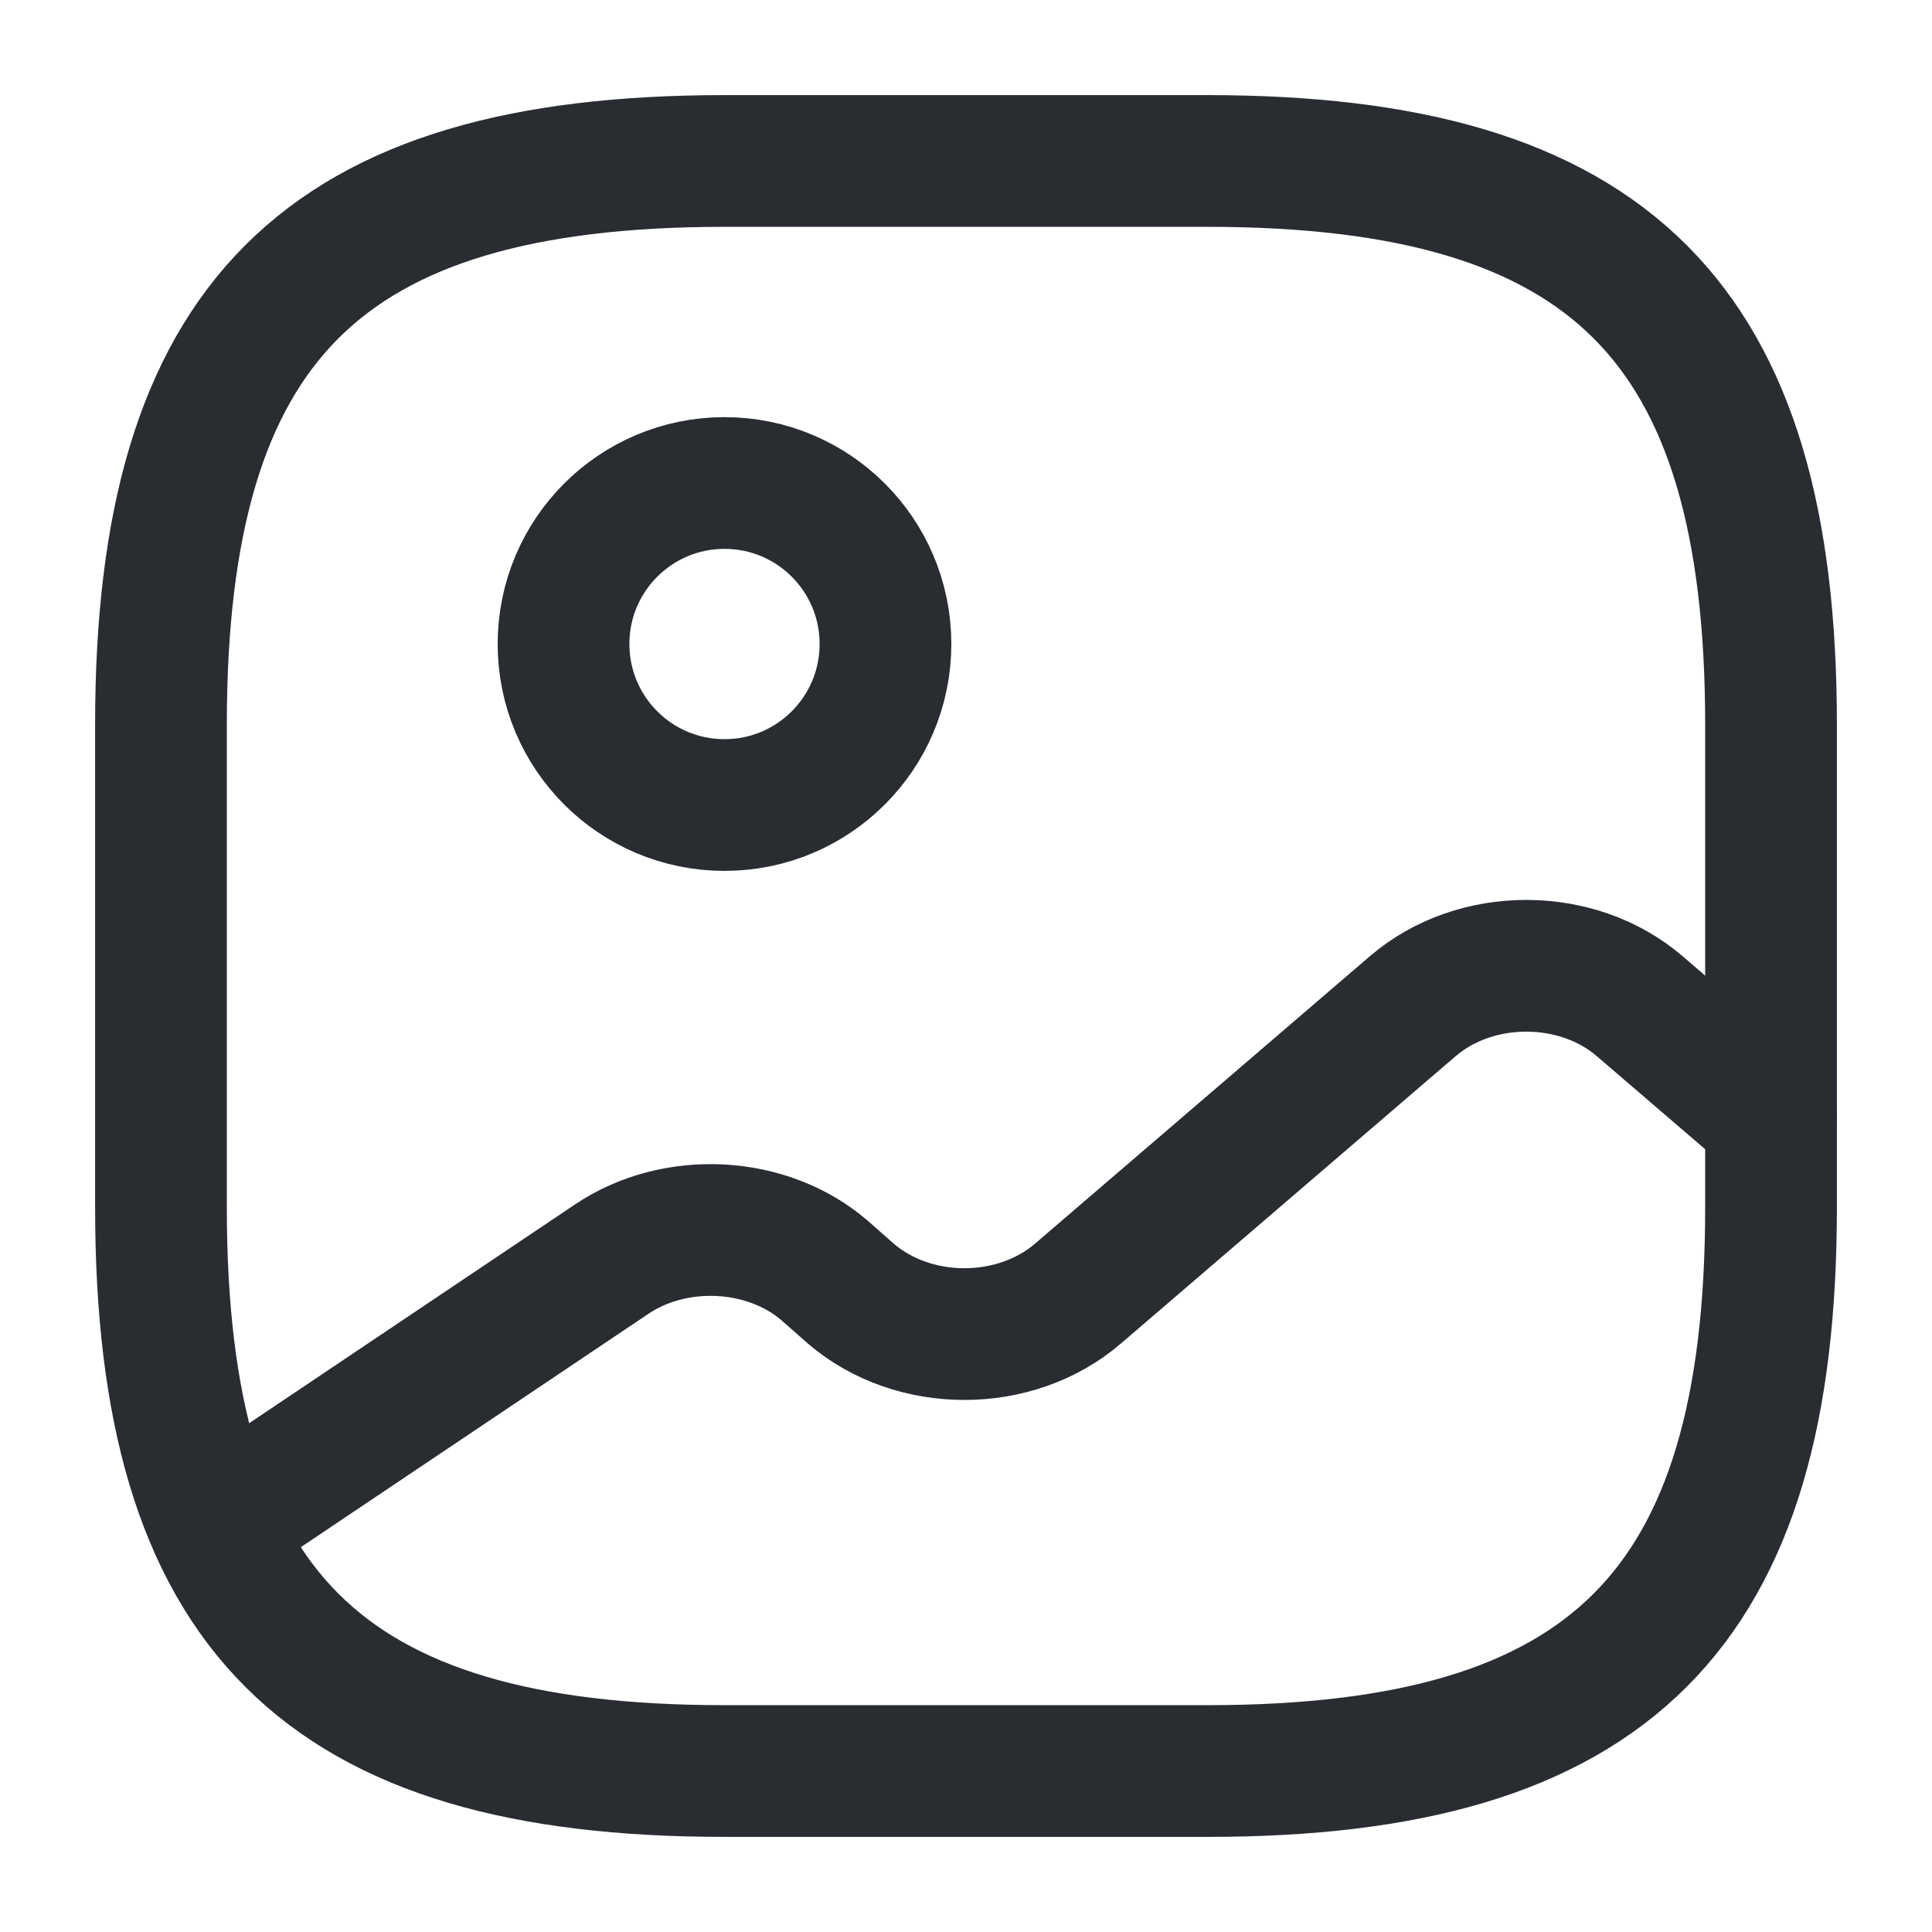
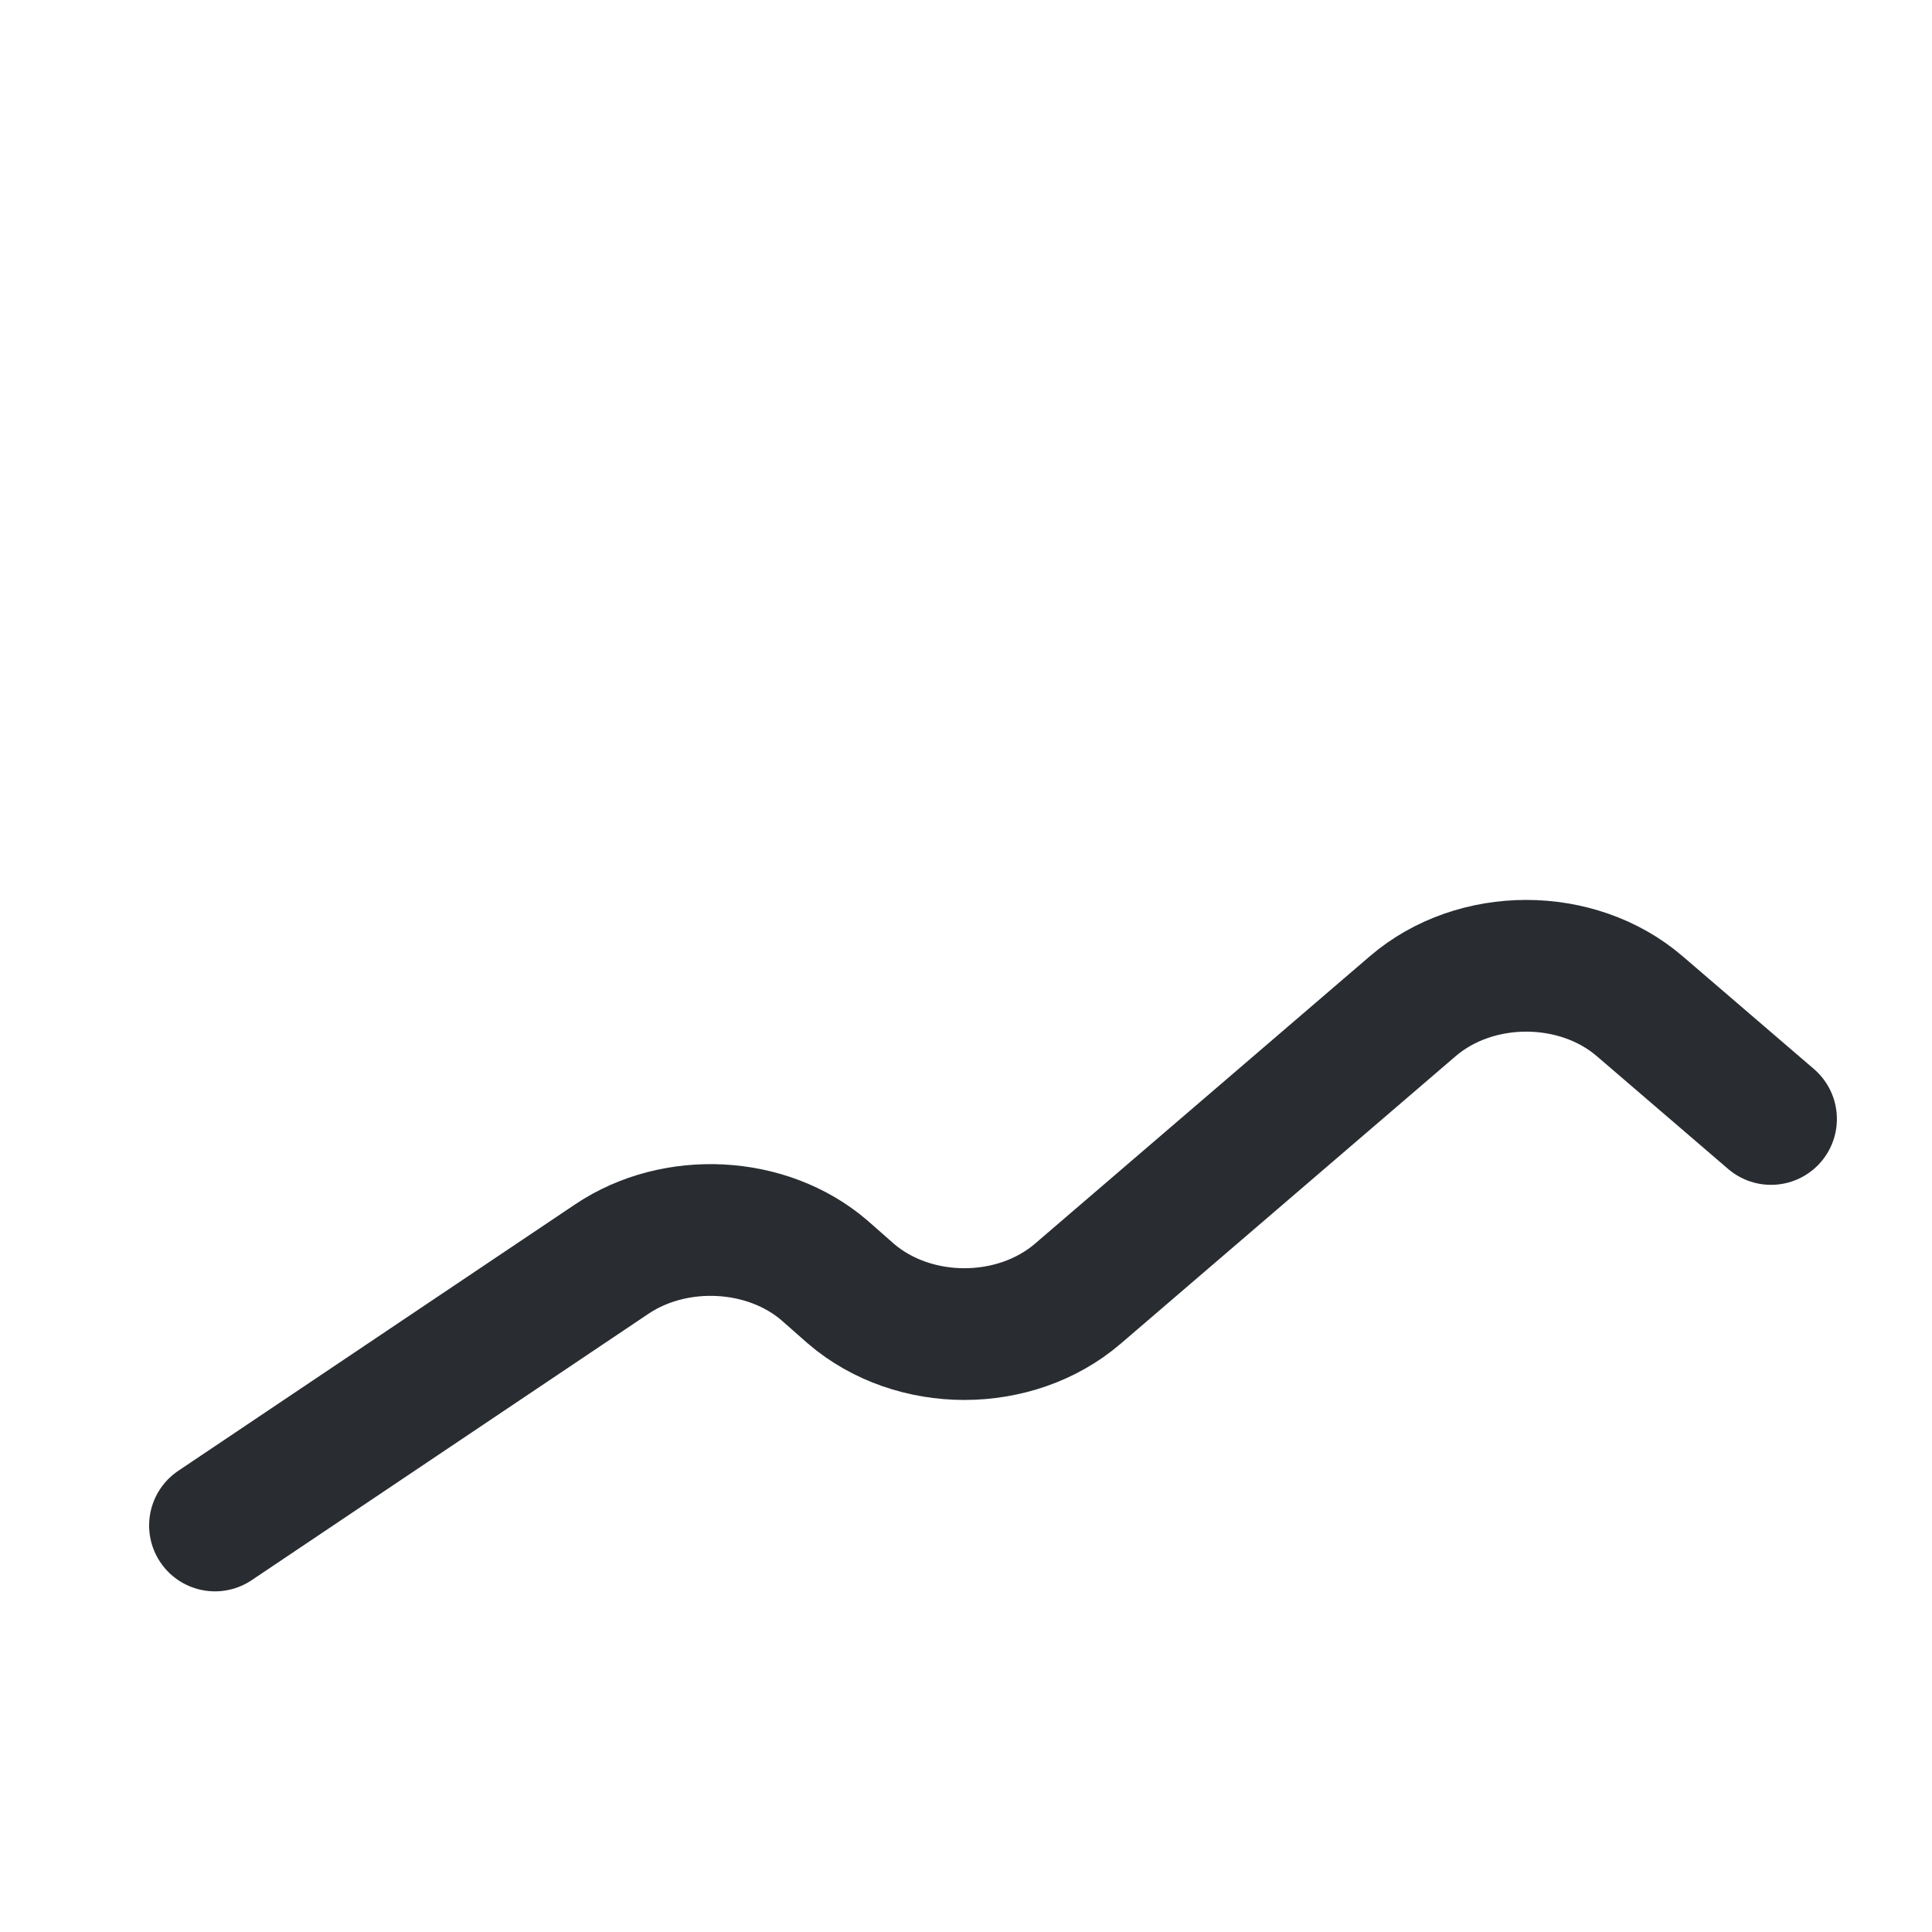
<svg xmlns="http://www.w3.org/2000/svg" width="22" height="22" viewBox="0 0 22 22" fill="none">
-   <path d="M8.25 20.167H13.75C18.333 20.167 20.167 18.333 20.167 13.75V8.25C20.167 3.667 18.333 1.833 13.75 1.833H8.25C3.667 1.833 1.833 3.667 1.833 8.25V13.75C1.833 18.333 3.667 20.167 8.25 20.167Z" stroke="#292D32" stroke-width="1.5" stroke-linecap="round" stroke-linejoin="round" />
-   <path d="M8.25 9.167C9.263 9.167 10.083 8.346 10.083 7.333C10.083 6.321 9.263 5.5 8.25 5.5C7.237 5.5 6.417 6.321 6.417 7.333C6.417 8.346 7.237 9.167 8.25 9.167Z" stroke="#292D32" stroke-width="1.5" stroke-linecap="round" stroke-linejoin="round" />
  <path d="M2.448 17.371L6.967 14.337C7.691 13.851 8.736 13.906 9.387 14.465L9.689 14.731C10.404 15.345 11.559 15.345 12.274 14.731L16.087 11.458C16.802 10.844 17.957 10.844 18.672 11.458L20.167 12.742" stroke="#292D32" stroke-width="1.5" stroke-linecap="round" stroke-linejoin="round" />
</svg>